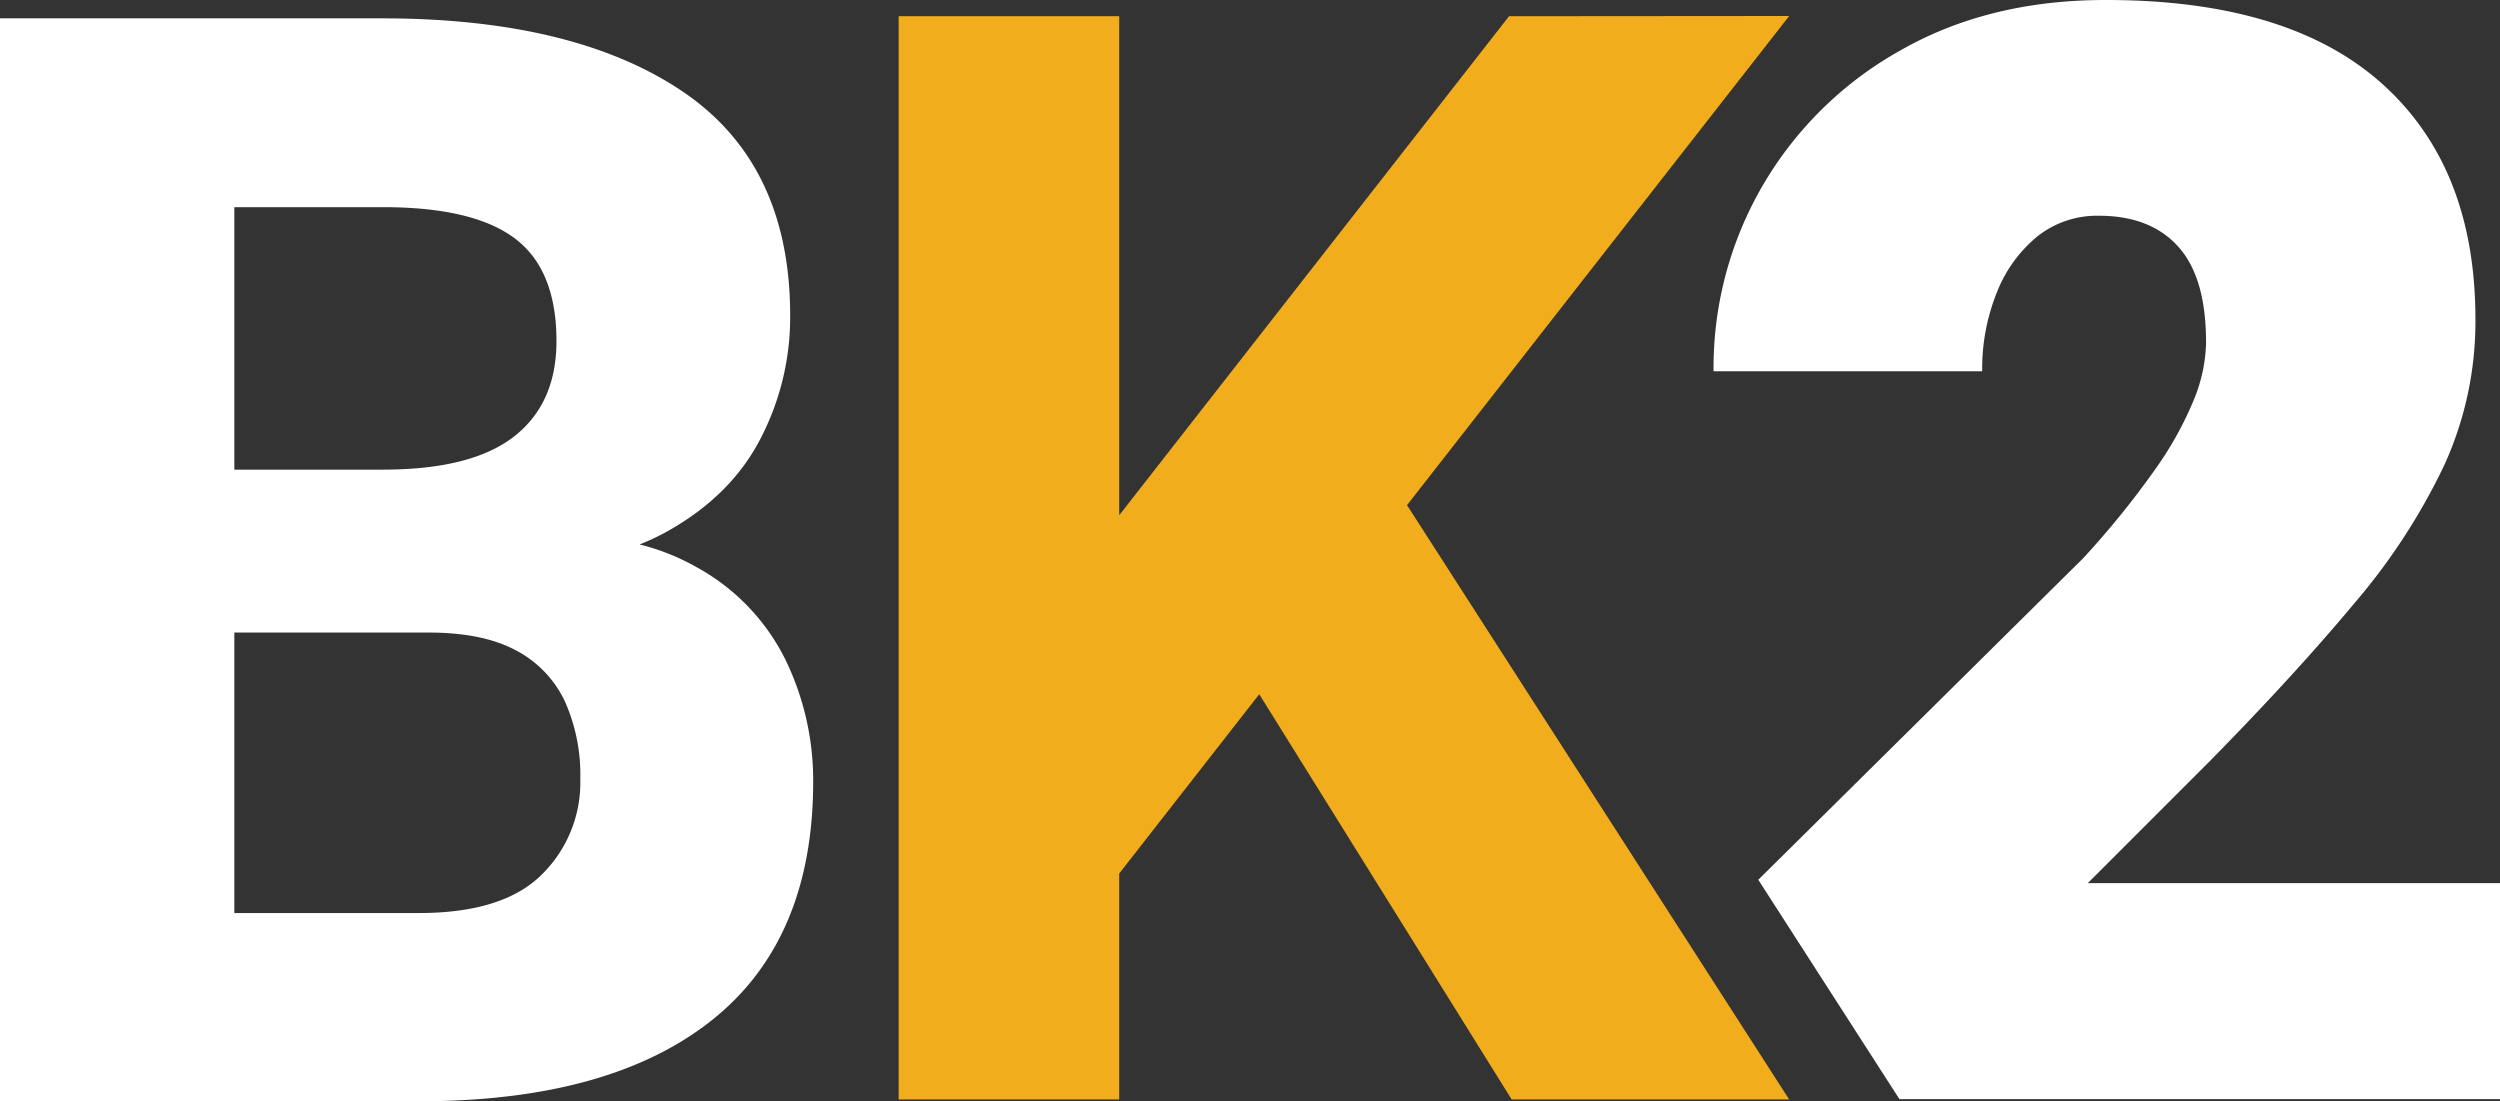
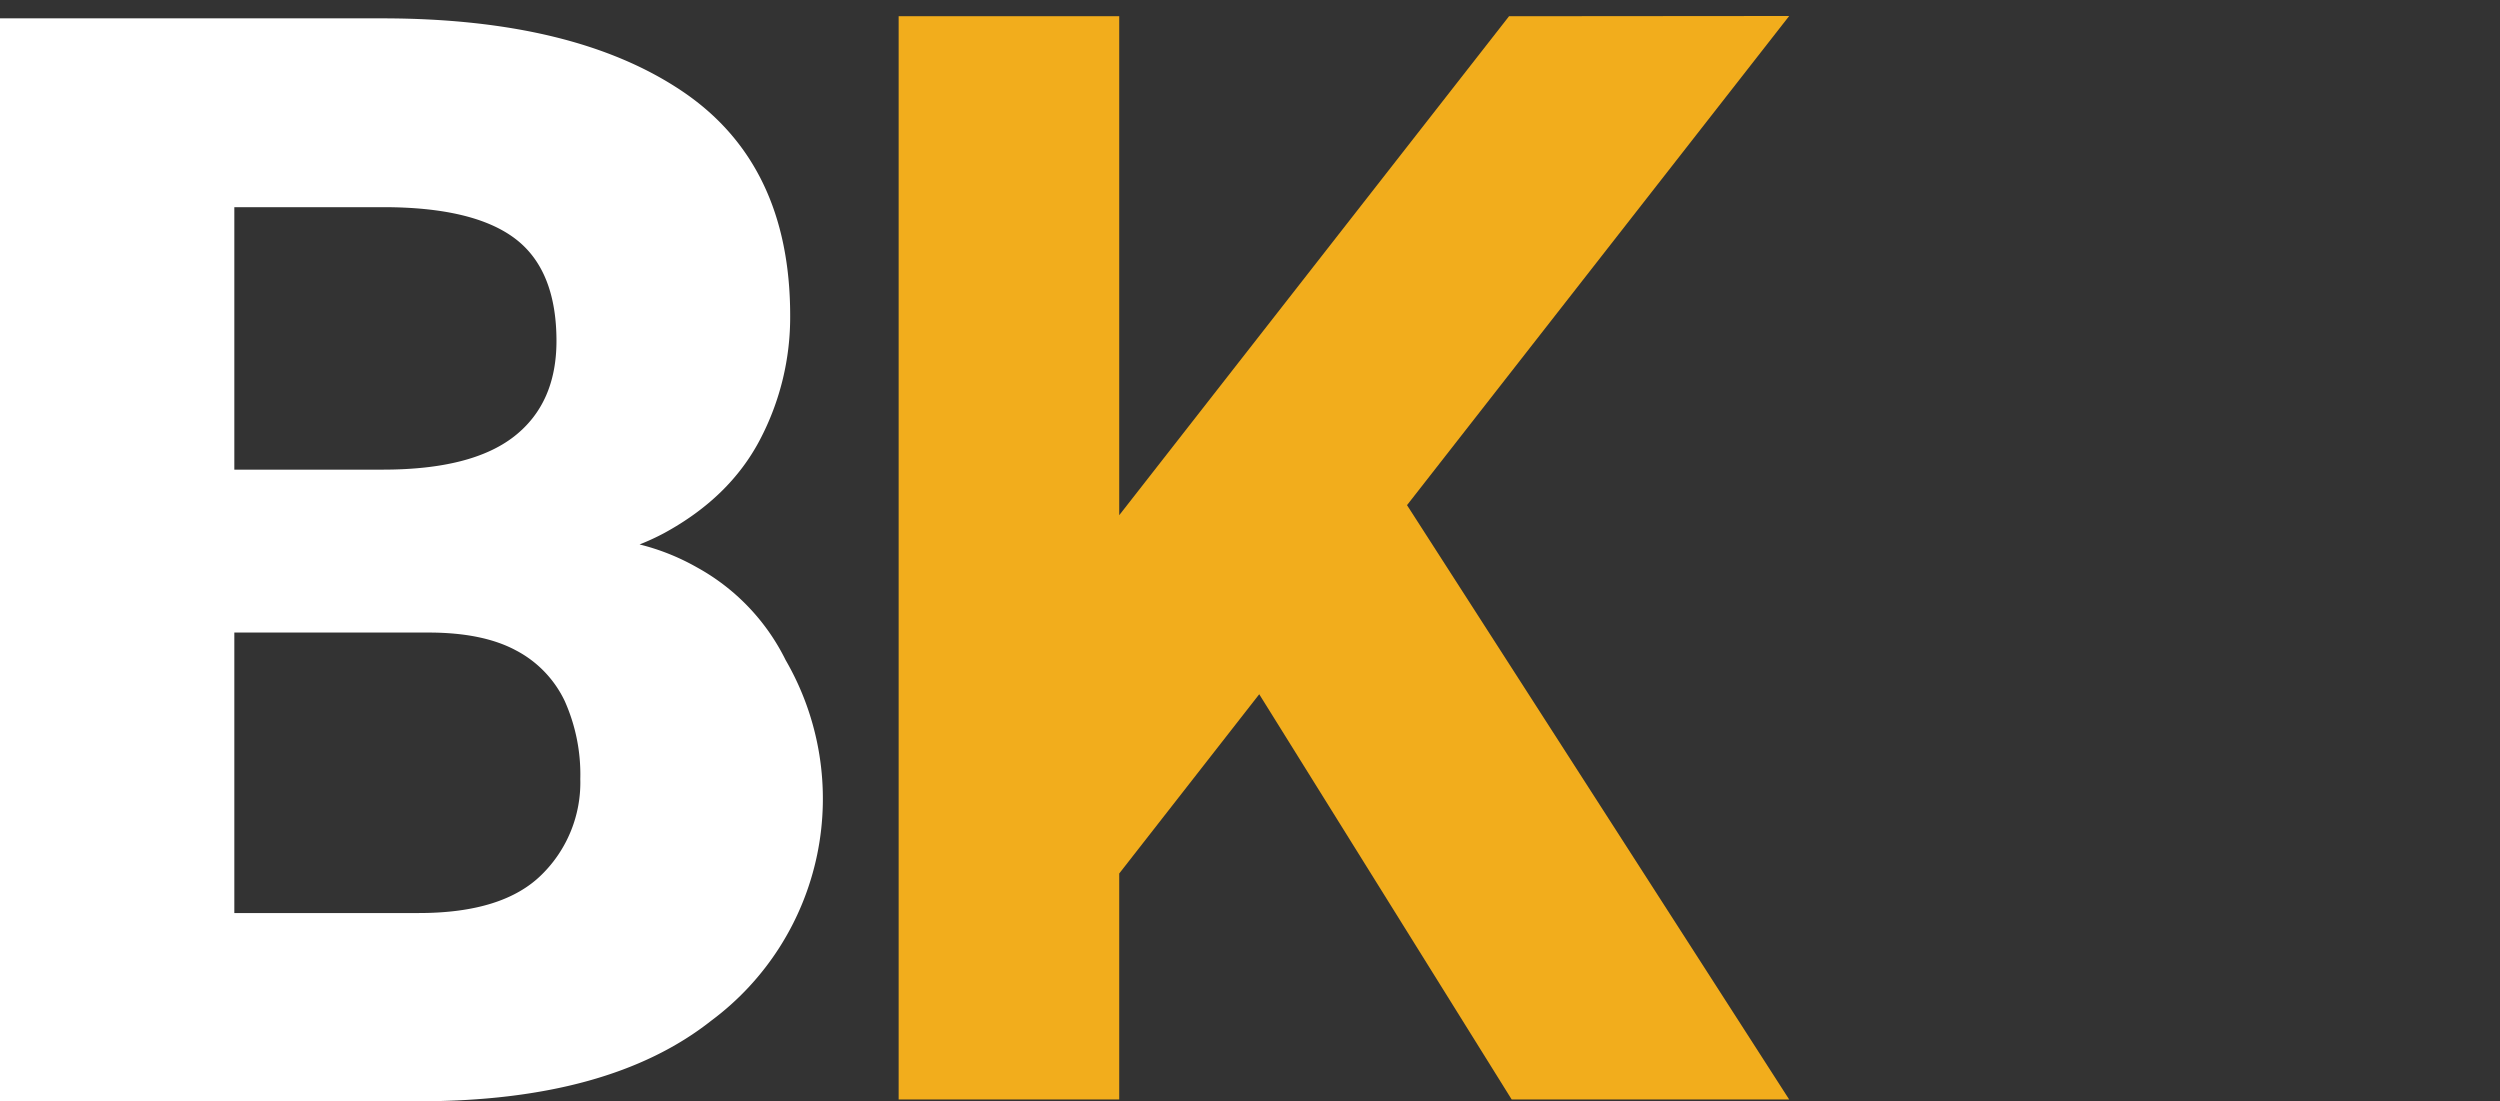
<svg xmlns="http://www.w3.org/2000/svg" viewBox="0 0 434.43 191.37">
  <rect x="0" y="0" width="434.43" height="191.37" fill="#333333" stroke="none" />
  <defs>
    <style>.cls-1{fill:#fff;}.cls-2{fill:#f2ad1c;}</style>
  </defs>
  <g id="Layer_2" data-name="Layer 2">
    <g id="Layer_1-2" data-name="Layer 1">
-       <path class="cls-1" d="M434.43,153.46H362.8l21.59-21.59q14.48-14.75,24.7-27a108.83,108.83,0,0,0,15.64-24,60.2,60.2,0,0,0,5.43-25.41q0-26.37-16.23-40.92T365.91,0Q345.6,0,330.29,8.73a63.55,63.55,0,0,0-23.92,23.4,62.9,62.9,0,0,0-8.6,32.38h46.68A35.47,35.47,0,0,1,347,50.81a23.81,23.81,0,0,1,7-9.7,16.69,16.69,0,0,1,10.73-3.62q9,0,13.84,5.43t4.78,16.81a27.48,27.48,0,0,1-2.13,9.76,60.71,60.71,0,0,1-6.86,12.28A152.83,152.83,0,0,1,362,97l-56.46,55.88L330.07,191H434.43Z" />
-       <path class="cls-1" d="M136.52,114.7a37.1,37.1,0,0,0-15.38-16.09,39.25,39.25,0,0,0-10-4,41,41,0,0,0,4.32-2q11.37-6.2,16.61-16.22a45.8,45.8,0,0,0,5.24-21.53q0-26.37-18.75-39t-52-12.67H0V191.37H72.79q33.09,0,50.8-14t17.72-41.56A48.06,48.06,0,0,0,136.52,114.7ZM66.58,36q15.65,0,22.88,5.43T96.7,59.24q0,10.86-7.37,16.61T66.58,81.61H40.72V36ZM94.12,152q-6.72,6.66-21.33,6.66H40.72V109.92H74.47q9.44,0,15.19,3.1a19.25,19.25,0,0,1,8.47,8.79,31.3,31.3,0,0,1,2.71,13.58A22.43,22.43,0,0,1,94.12,152Z" />
+       <path class="cls-1" d="M136.52,114.7a37.1,37.1,0,0,0-15.38-16.09,39.25,39.25,0,0,0-10-4,41,41,0,0,0,4.32-2q11.37-6.2,16.61-16.22a45.8,45.8,0,0,0,5.24-21.53q0-26.37-18.75-39t-52-12.67H0V191.37H72.79q33.09,0,50.8-14A48.06,48.06,0,0,0,136.52,114.7ZM66.58,36q15.65,0,22.88,5.43T96.7,59.24q0,10.86-7.37,16.61T66.58,81.61H40.72V36ZM94.12,152q-6.72,6.66-21.33,6.66H40.72V109.92H74.47q9.44,0,15.19,3.1a19.25,19.25,0,0,1,8.47,8.79,31.3,31.3,0,0,1,2.71,13.58A22.43,22.43,0,0,1,94.12,152Z" />
      <polygon class="cls-2" points="310.91 2.78 262.23 2.82 194.49 89.53 194.49 2.82 156.16 2.82 156.16 191.06 194.49 191.06 194.49 151.79 218.82 120.64 262.69 191.06 310.91 191.06 244.5 87.78 310.91 2.78" />
    </g>
  </g>
</svg>